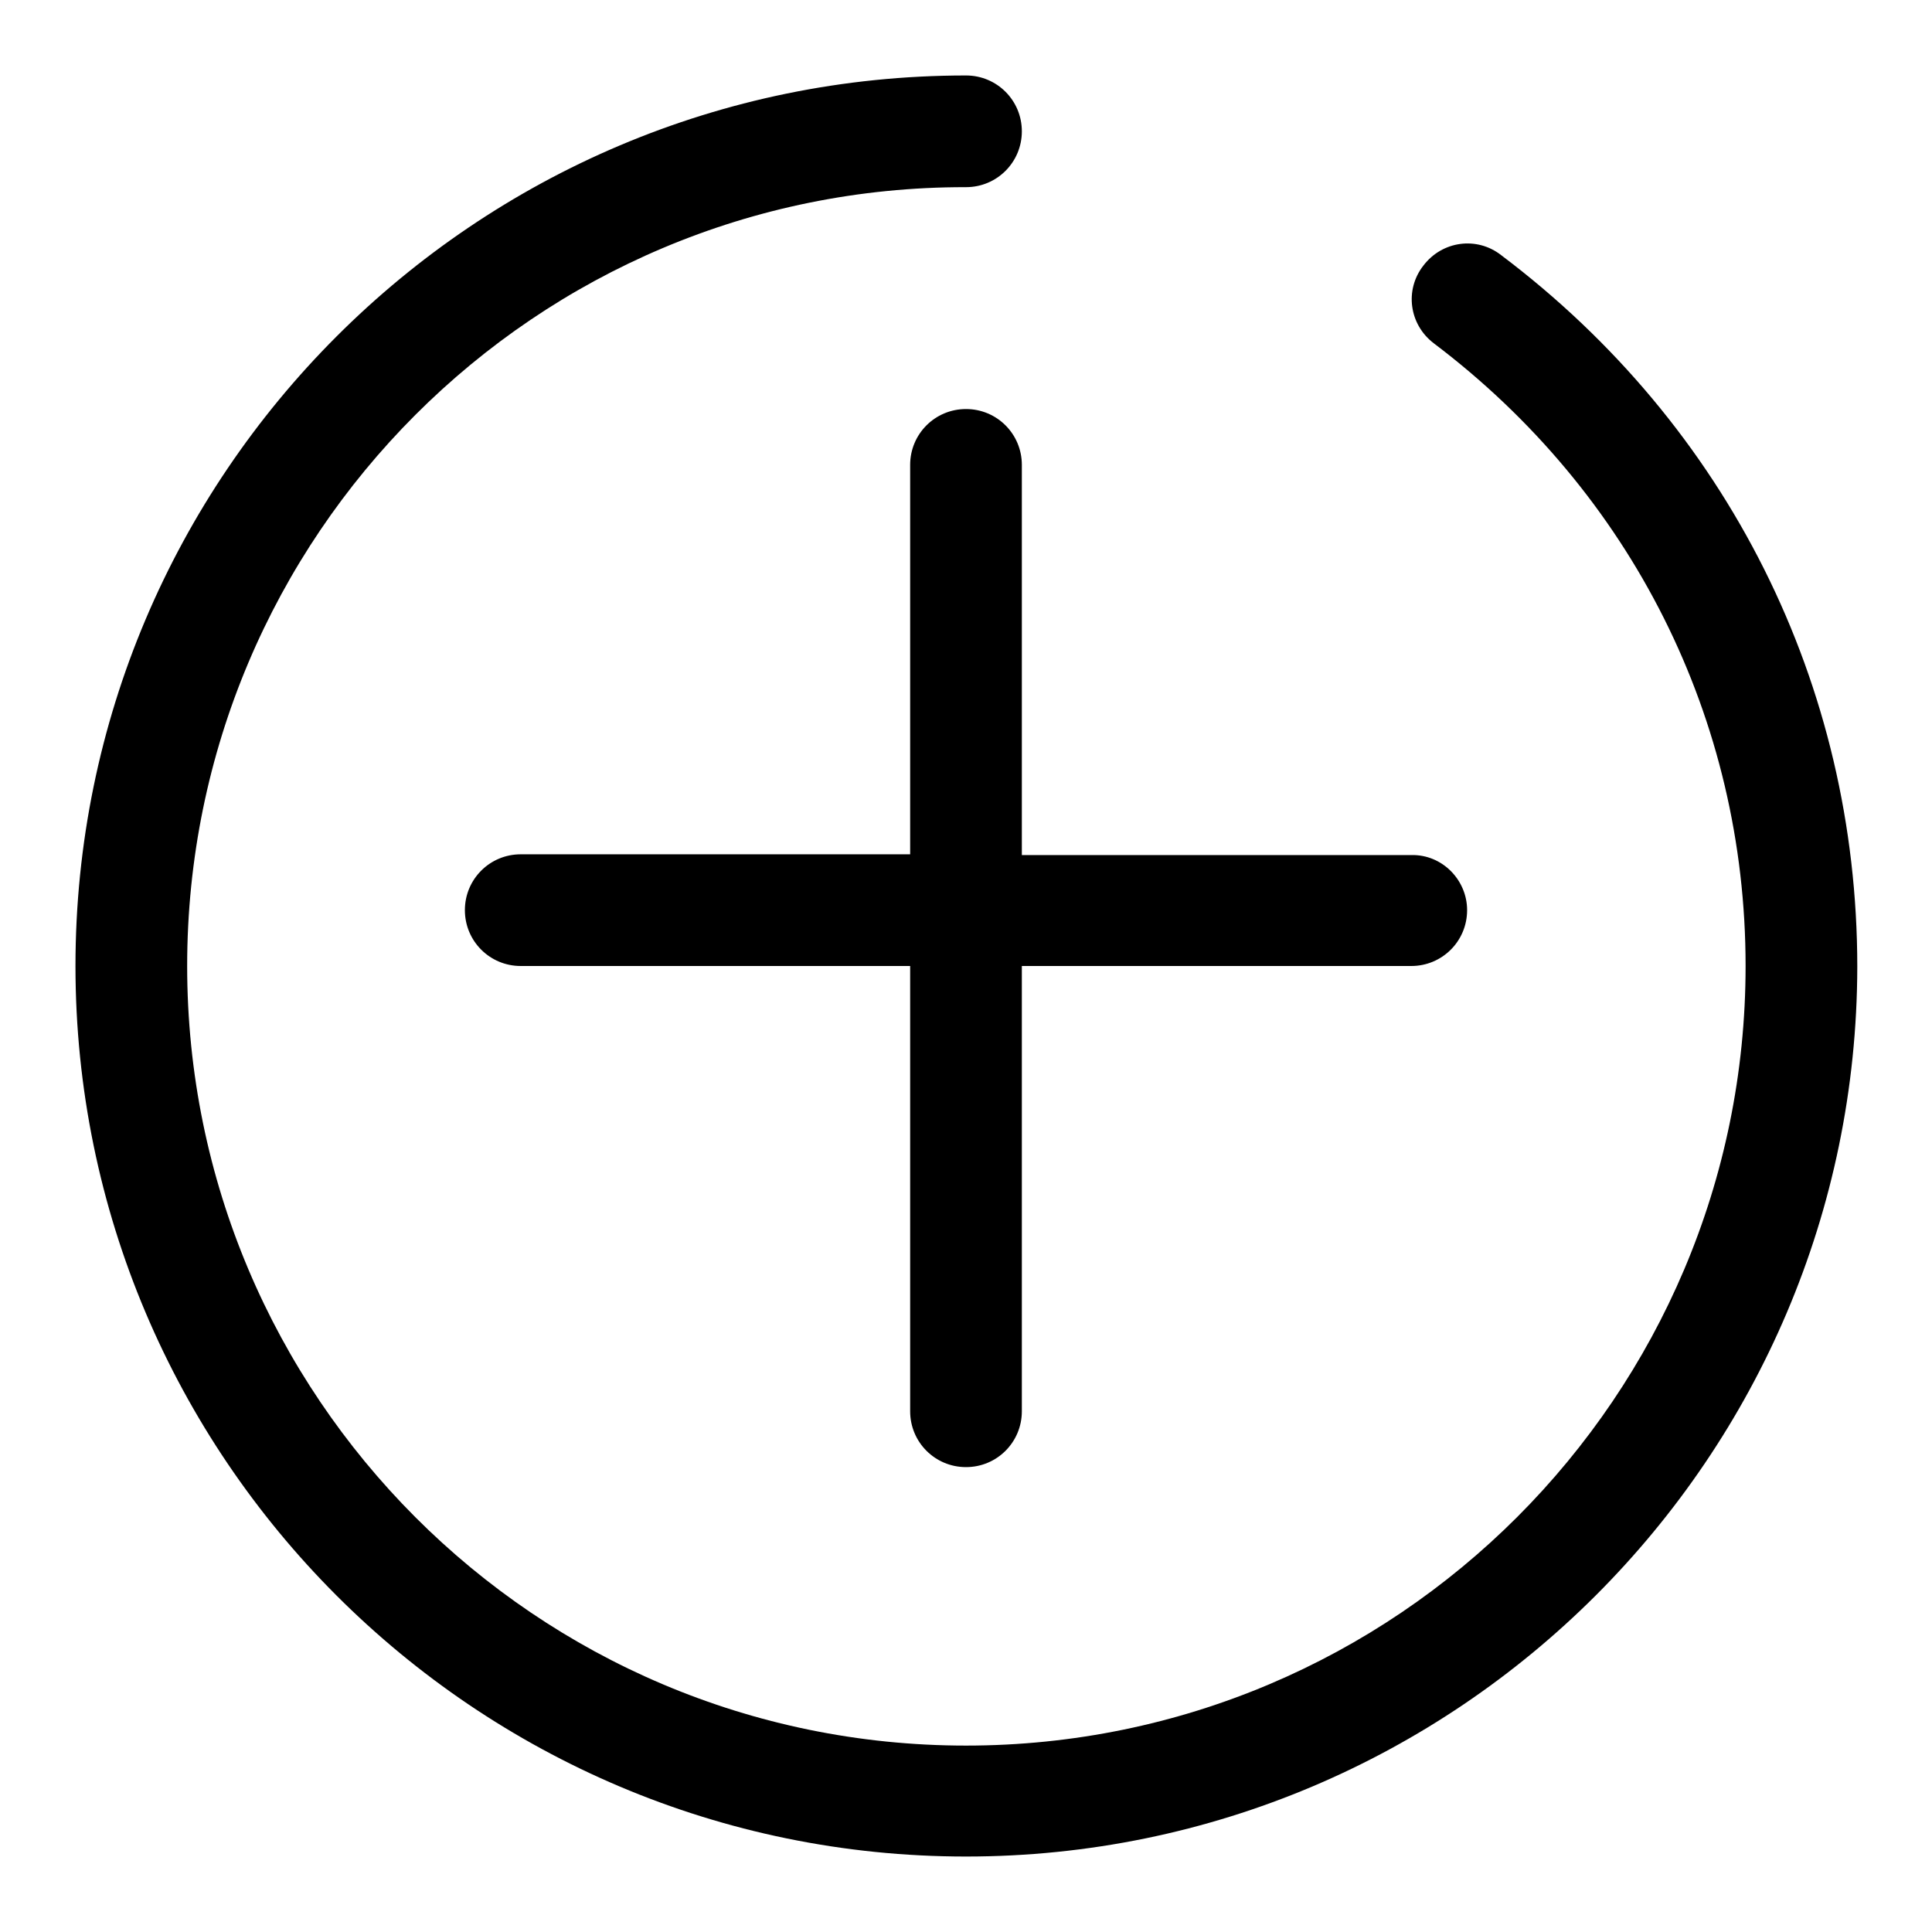
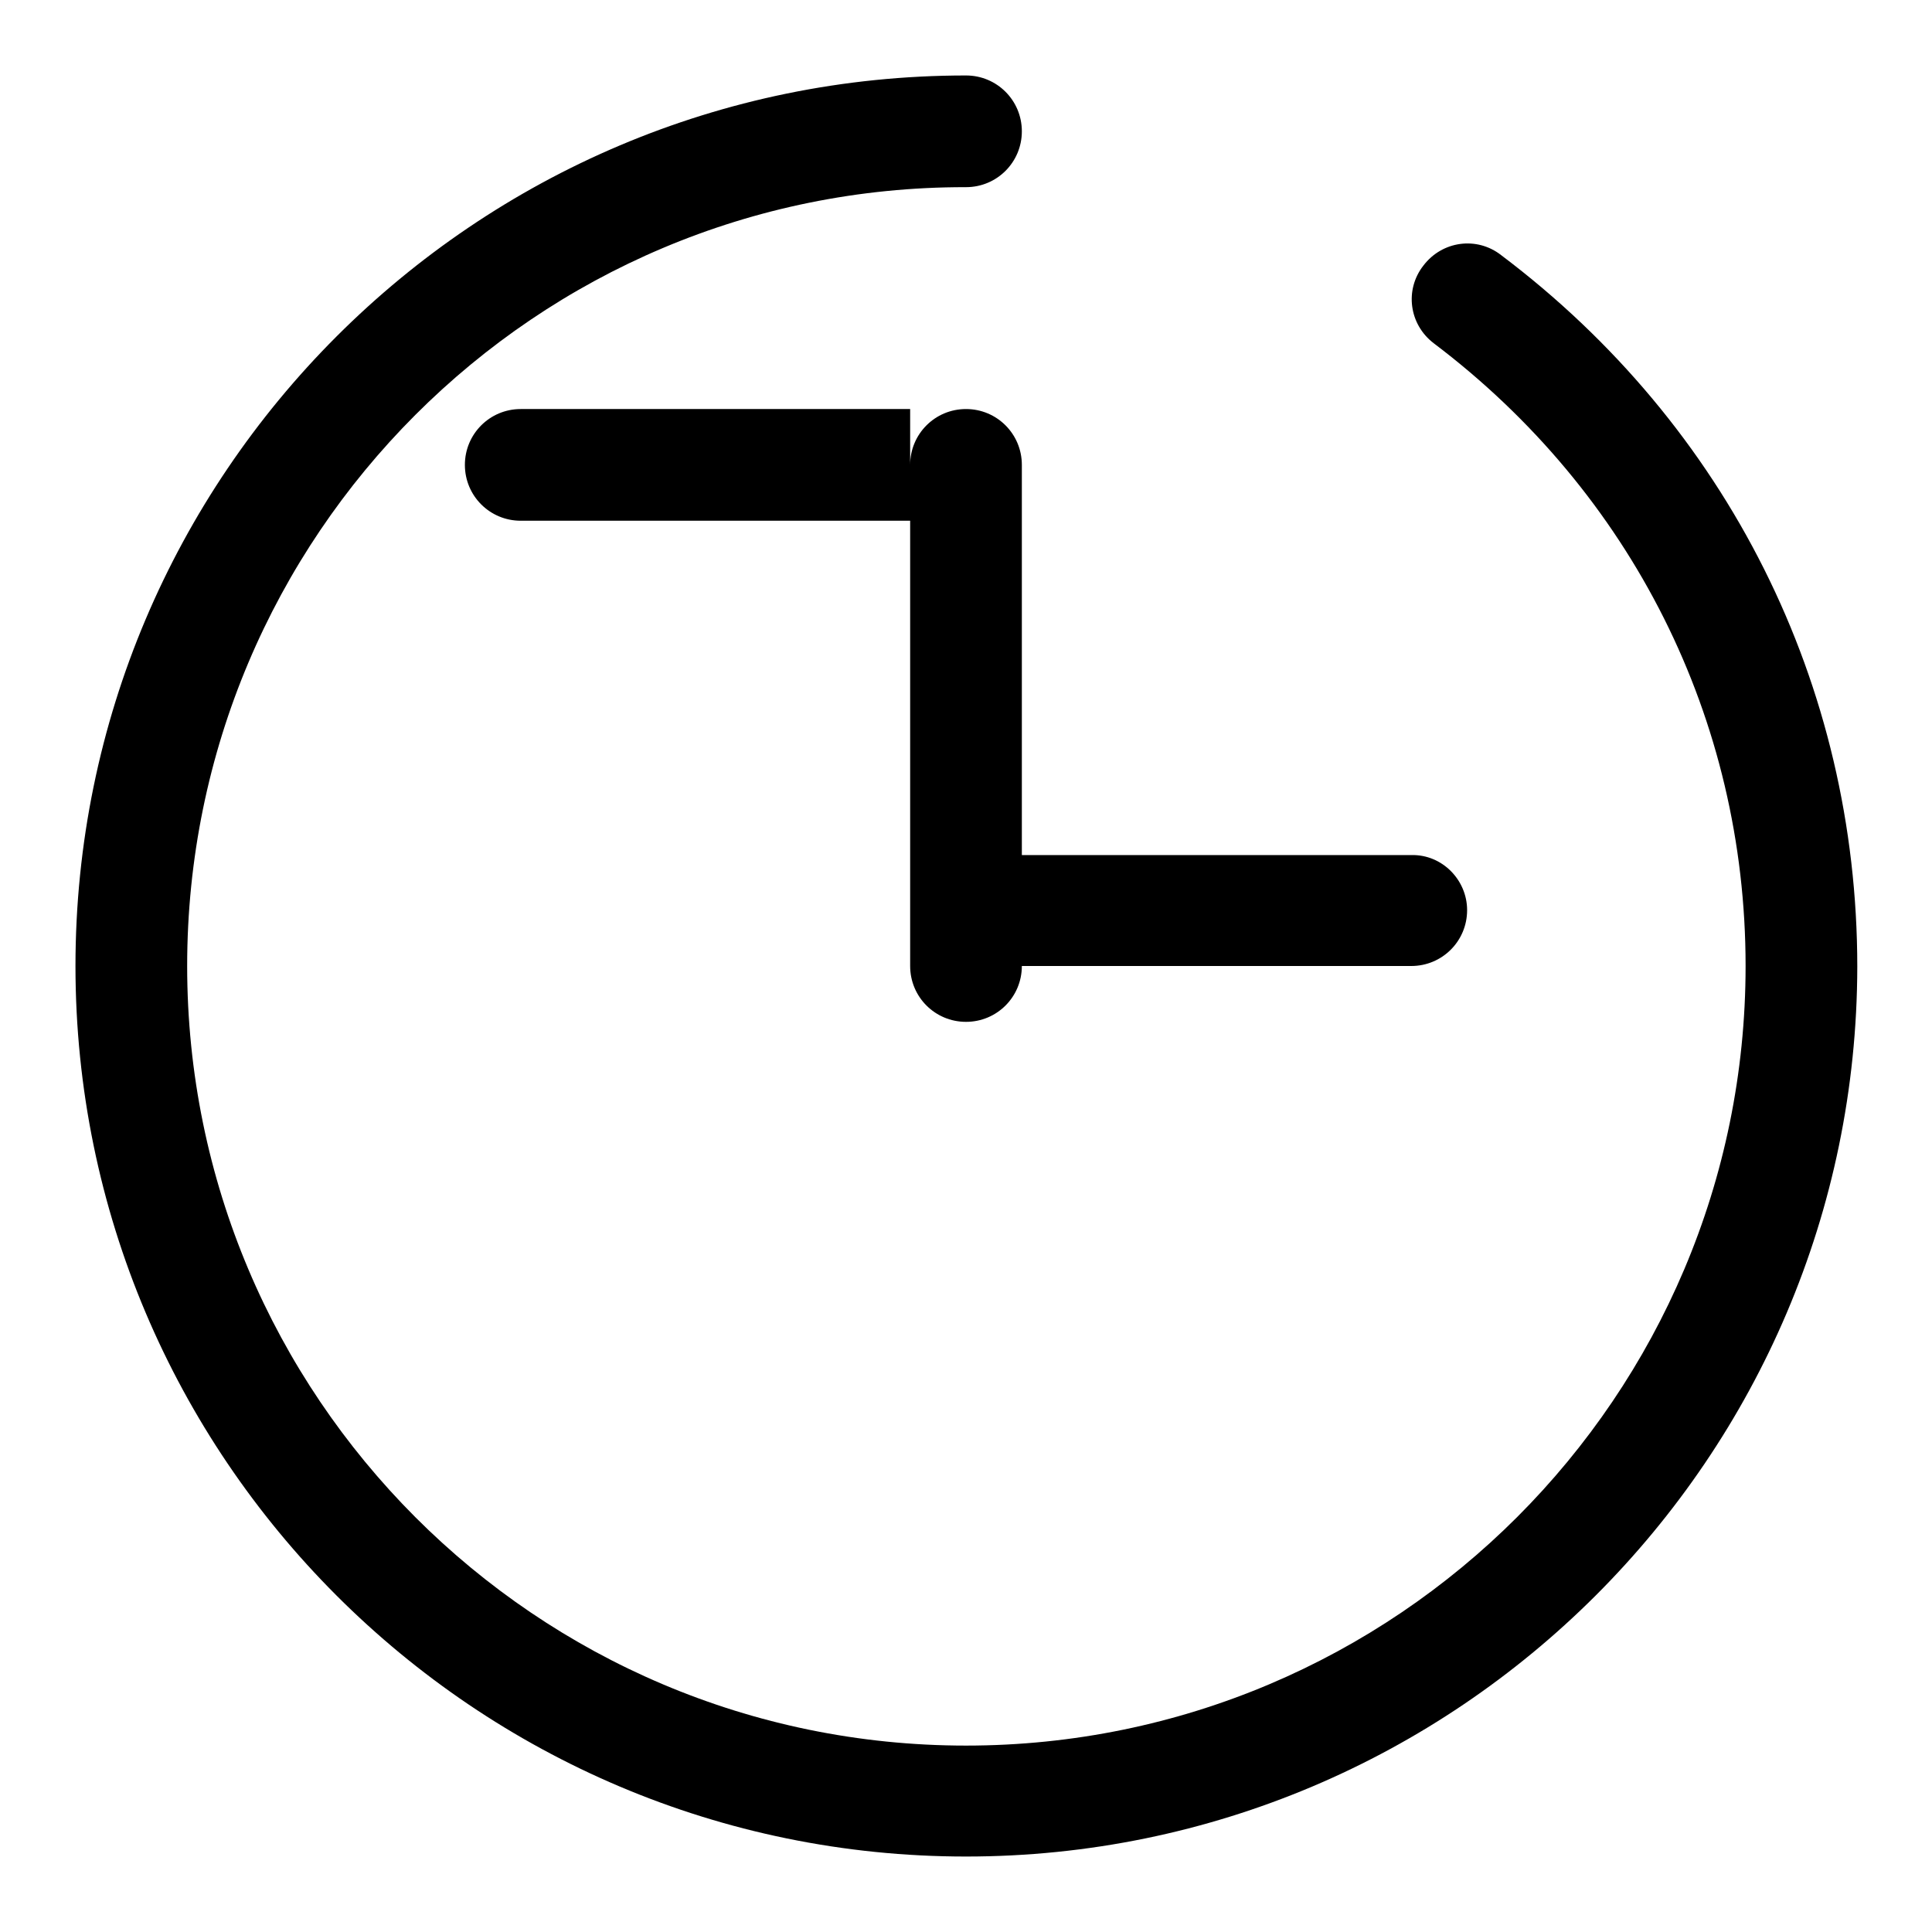
<svg xmlns="http://www.w3.org/2000/svg" version="1.1" x="0px" y="0px" viewBox="0 0 256 256" enable-background="new 0 0 256 256" xml:space="preserve">
  <g>
    <g>
-       <path fill="#000000" d="M128,246c-65.1,0-118-52.9-118-118C10,62.9,62.9,10,128,10c4.1,0,7.4,3.3,7.4,7.4c0,4.1-3.3,7.4-7.4,7.4C71,24.7,24.8,71,24.8,128S71,231.3,128,231.3S231.3,185,231.3,128c0-32.7-15.1-62.7-41.3-82.5c-3.3-2.5-3.9-7.1-1.4-10.3c2.5-3.3,7.1-3.9,10.3-1.4c30,22.6,47.2,56.9,47.2,94.3C246,193.1,193.1,246,128,246L128,246z M194.4,120.6c0,4.1-3.3,7.4-7.4,7.4h-51.6v59c0,4.1-3.3,7.4-7.4,7.4c-4.1,0-7.4-3.3-7.4-7.4v-59H69c-4.1,0-7.4-3.3-7.4-7.4c0-4.1,3.3-7.4,7.4-7.4h51.6V61.6c0-4.1,3.3-7.4,7.4-7.4c4.1,0,7.4,3.3,7.4,7.4v51.7H187C191.1,113.2,194.4,116.6,194.4,120.6L194.4,120.6z" />
+       <path fill="#000000" d="M128,246c-65.1,0-118-52.9-118-118C10,62.9,62.9,10,128,10c4.1,0,7.4,3.3,7.4,7.4c0,4.1-3.3,7.4-7.4,7.4C71,24.7,24.8,71,24.8,128S71,231.3,128,231.3S231.3,185,231.3,128c0-32.7-15.1-62.7-41.3-82.5c-3.3-2.5-3.9-7.1-1.4-10.3c2.5-3.3,7.1-3.9,10.3-1.4c30,22.6,47.2,56.9,47.2,94.3C246,193.1,193.1,246,128,246L128,246z M194.4,120.6c0,4.1-3.3,7.4-7.4,7.4h-51.6c0,4.1-3.3,7.4-7.4,7.4c-4.1,0-7.4-3.3-7.4-7.4v-59H69c-4.1,0-7.4-3.3-7.4-7.4c0-4.1,3.3-7.4,7.4-7.4h51.6V61.6c0-4.1,3.3-7.4,7.4-7.4c4.1,0,7.4,3.3,7.4,7.4v51.7H187C191.1,113.2,194.4,116.6,194.4,120.6L194.4,120.6z" />
    </g>
  </g>
</svg>